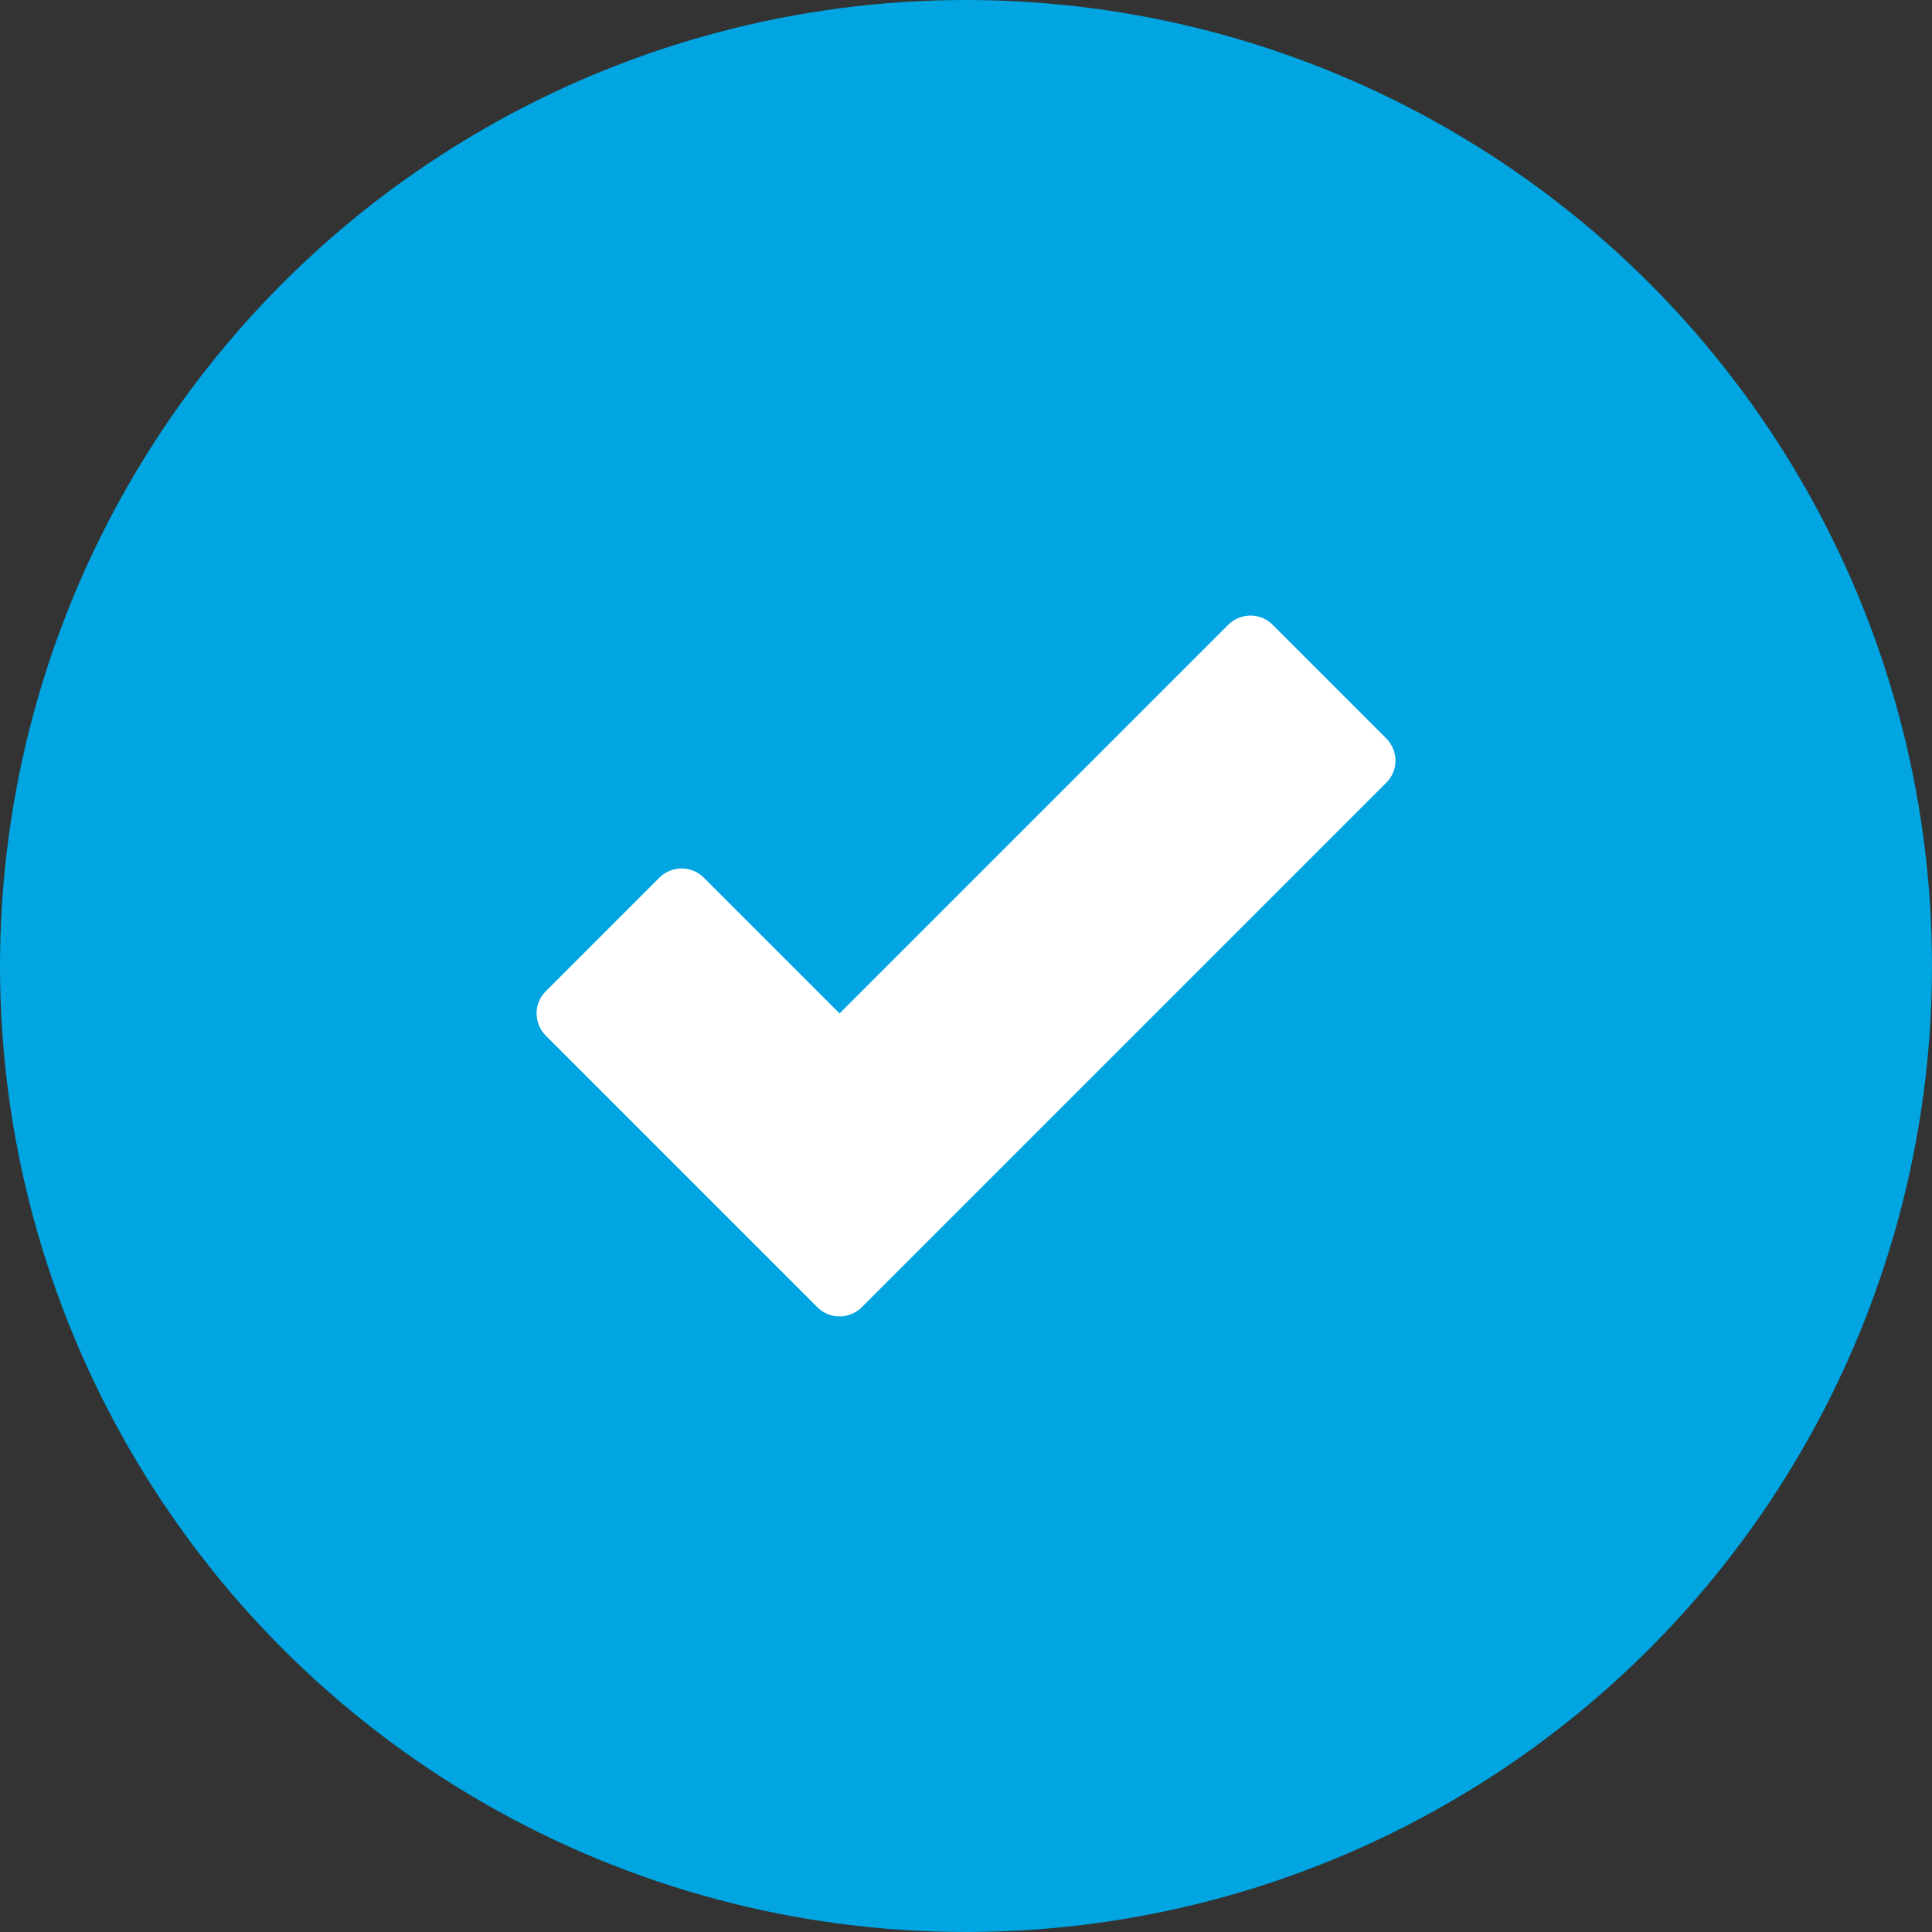
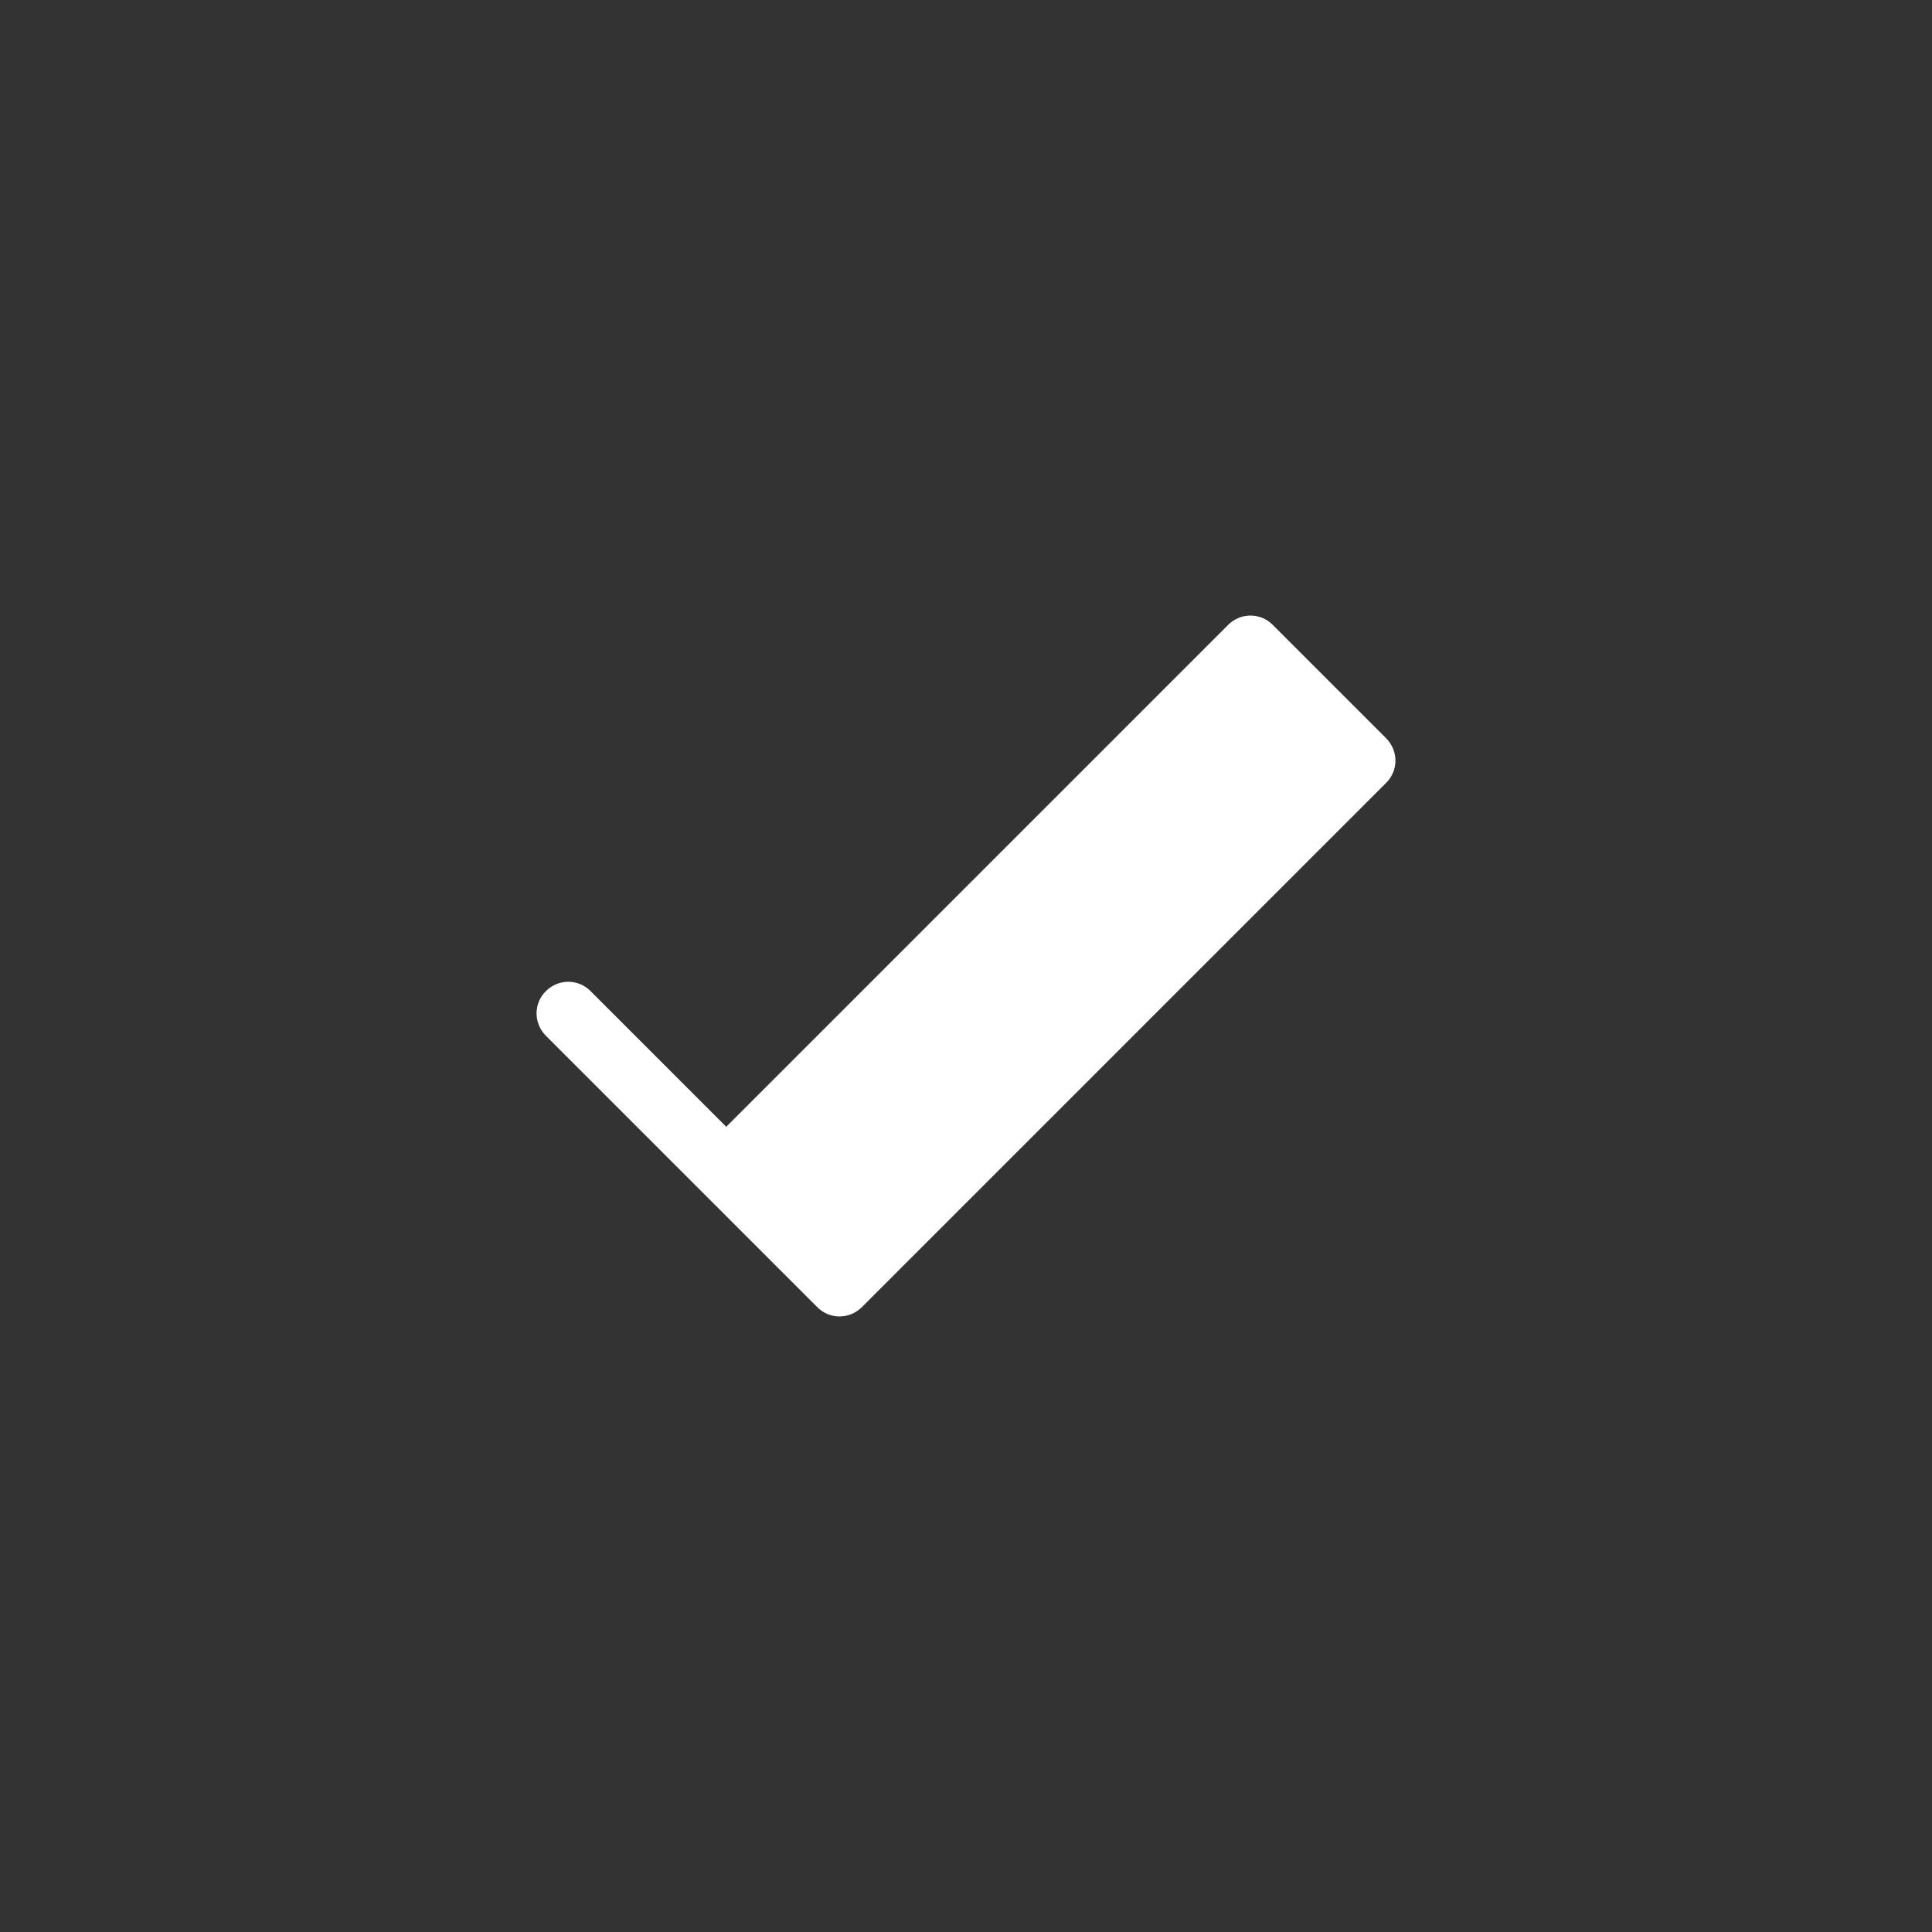
<svg xmlns="http://www.w3.org/2000/svg" viewBox="0 0 90 90">
  <rect x="0" y="0" width="90" height="90" fill="#333333" stroke="none" />
  <g id="Kreis_u_Schatten" data-name="Kreis u Schatten">
-     <circle cx="45" cy="45" r="45" fill="#00a5e1" stroke-width="0" />
-   </g>
+     </g>
  <g id="Icons">
-     <path id="curve0" d="M39.11,47.21l18.1-18.1c.58-.58,1.51-.58,2.08,0l5.28,5.28c.58.58.58,1.51,0,2.08l-24.42,24.42c-.58.58-1.51.58-2.08,0l-12.64-12.64c-.58-.58-.58-1.51,0-2.08l5.28-5.28c.58-.58,1.51-.58,2.08,0l6.32,6.32h0Z" fill="#fff" fill-rule="evenodd" stroke-width="0" />
+     <path id="curve0" d="M39.11,47.21l18.1-18.1c.58-.58,1.51-.58,2.08,0l5.28,5.28c.58.58.58,1.51,0,2.08l-24.42,24.42c-.58.58-1.51.58-2.08,0l-12.64-12.64c-.58-.58-.58-1.51,0-2.08c.58-.58,1.51-.58,2.08,0l6.32,6.32h0Z" fill="#fff" fill-rule="evenodd" stroke-width="0" />
  </g>
</svg>